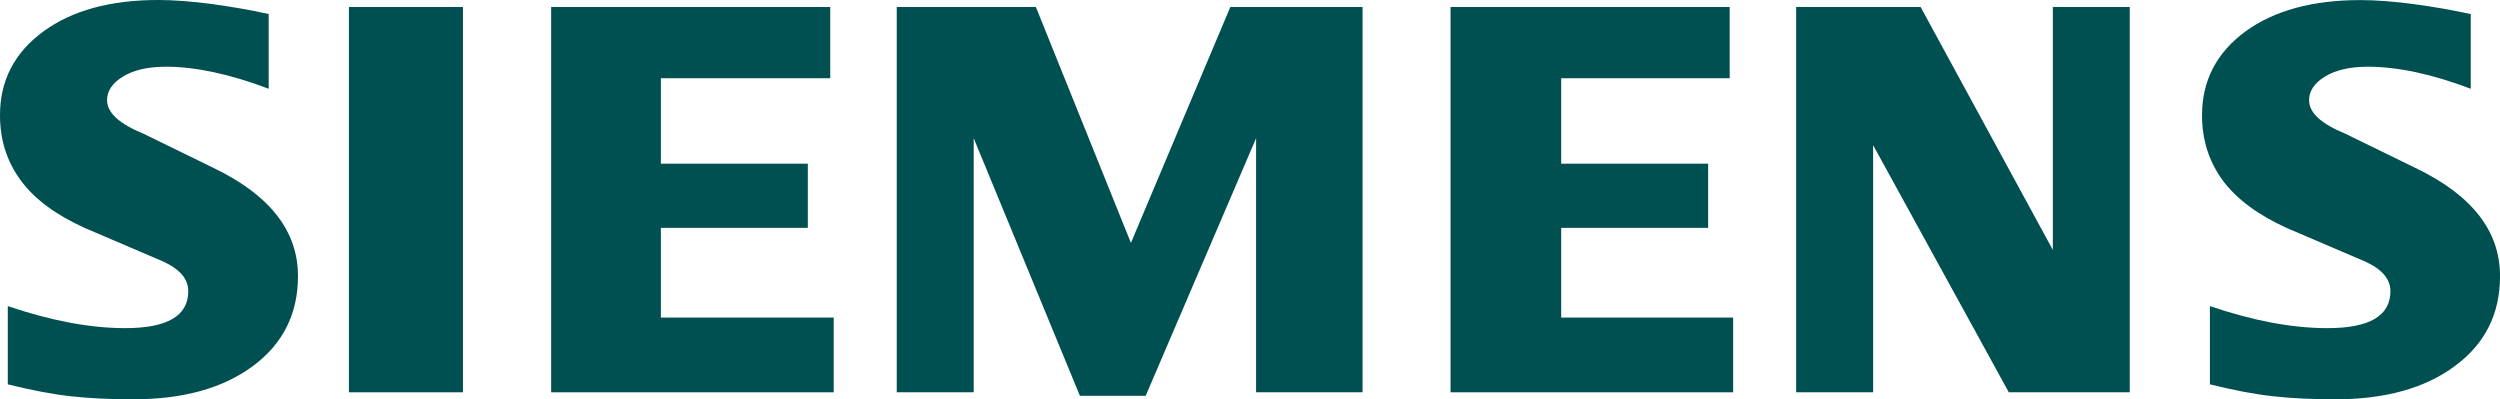
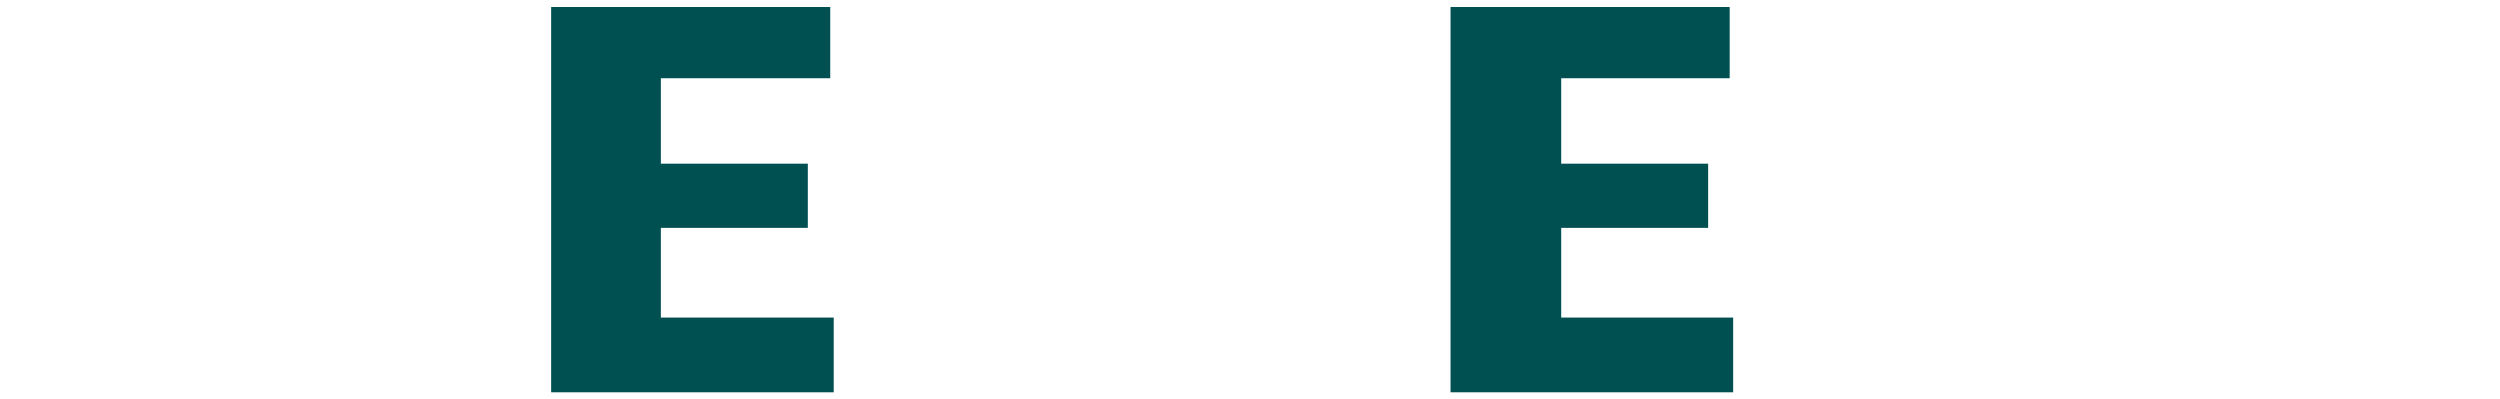
<svg xmlns="http://www.w3.org/2000/svg" width="144" height="23" viewBox="0 0 144 23" fill="none">
  <g clip-path="url(#clip0_2206_1472)">
-     <path fill-rule="evenodd" clip-rule="evenodd" d="M142.315 0.807V5.112C140.094 4.27 138.116 3.843 136.385 3.843C135.359 3.843 134.542 4.033 133.929 4.403C133.314 4.776 133.003 5.232 133.003 5.774C133.003 6.493 133.696 7.131 135.092 7.702L139.126 9.672C142.385 11.233 144.002 13.304 144.002 15.905C144.002 18.067 143.146 19.795 141.415 21.072C139.697 22.361 137.381 23 134.503 23C133.174 23 131.98 22.942 130.921 22.823C129.86 22.708 128.642 22.473 127.29 22.137V17.632C129.769 18.474 132.024 18.901 134.057 18.901C136.481 18.901 137.688 18.195 137.688 16.772C137.688 16.064 137.195 15.493 136.19 15.045L131.713 13.13C130.06 12.379 128.832 11.47 128.03 10.394C127.238 9.307 126.836 8.062 126.836 6.639C126.836 4.646 127.672 3.043 129.322 1.821C130.986 0.609 133.197 0.005 135.943 0.005C136.836 0.005 137.864 0.083 139.004 0.232C140.153 0.388 141.256 0.578 142.321 0.813L142.315 0.807Z" fill="#004F51" />
-     <path fill-rule="evenodd" clip-rule="evenodd" d="M15.477 0.808V5.112C13.255 4.271 11.28 3.843 9.549 3.843C8.521 3.843 7.706 4.034 7.093 4.404C6.478 4.776 6.167 5.232 6.167 5.774C6.167 6.493 6.87 7.132 8.264 7.702L12.297 9.672C15.544 11.233 17.164 13.304 17.164 15.905C17.164 18.067 16.302 19.795 14.584 21.072C12.853 22.362 10.551 23 7.662 23C6.333 23 5.136 22.943 4.075 22.823C3.013 22.708 1.809 22.474 0.449 22.137V17.632C2.935 18.474 5.194 18.901 7.213 18.901C9.637 18.901 10.844 18.195 10.844 16.773C10.844 16.064 10.353 15.493 9.359 15.045L4.882 13.13C3.218 12.379 1.988 11.47 1.199 10.394C0.392 9.302 0 8.057 0 6.634C0 4.641 0.828 3.038 2.492 1.816C4.142 0.607 6.356 0 9.102 0C10.006 0 11.02 0.078 12.173 0.227C13.312 0.383 14.418 0.573 15.477 0.808Z" fill="#004F51" />
-     <path fill-rule="evenodd" clip-rule="evenodd" d="M20.098 0.404H26.667V22.596H20.098V0.404Z" fill="#004F51" />
    <path fill-rule="evenodd" clip-rule="evenodd" d="M47.822 0.404V4.506H38.066V9.428H46.53V13.125H38.066V18.292H48.022V22.596H31.746V0.404H47.822Z" fill="#004F51" />
-     <path fill-rule="evenodd" clip-rule="evenodd" d="M78.482 0.404V22.596H72.351V7.961L65.99 22.8H62.203L56.085 7.961V22.596H51.652V0.404H59.667L65.141 13.99L70.867 0.404H78.482Z" fill="#004F51" />
    <path fill-rule="evenodd" clip-rule="evenodd" d="M99.63 0.404V4.506H89.925V9.428H98.389V13.125H89.925V18.292H99.83V22.596H83.551V0.404H99.63Z" fill="#004F51" />
-     <path fill-rule="evenodd" clip-rule="evenodd" d="M122.673 0.404V22.596H115.707L107.892 8.362V22.596H103.459V0.404H110.628L118.243 14.394V0.404H122.673Z" fill="#004F51" />
  </g>
  <defs>
    <clipPath id="clip0_2206_1472">
      <rect width="144" height="23" fill="white" />
    </clipPath>
  </defs>
</svg>